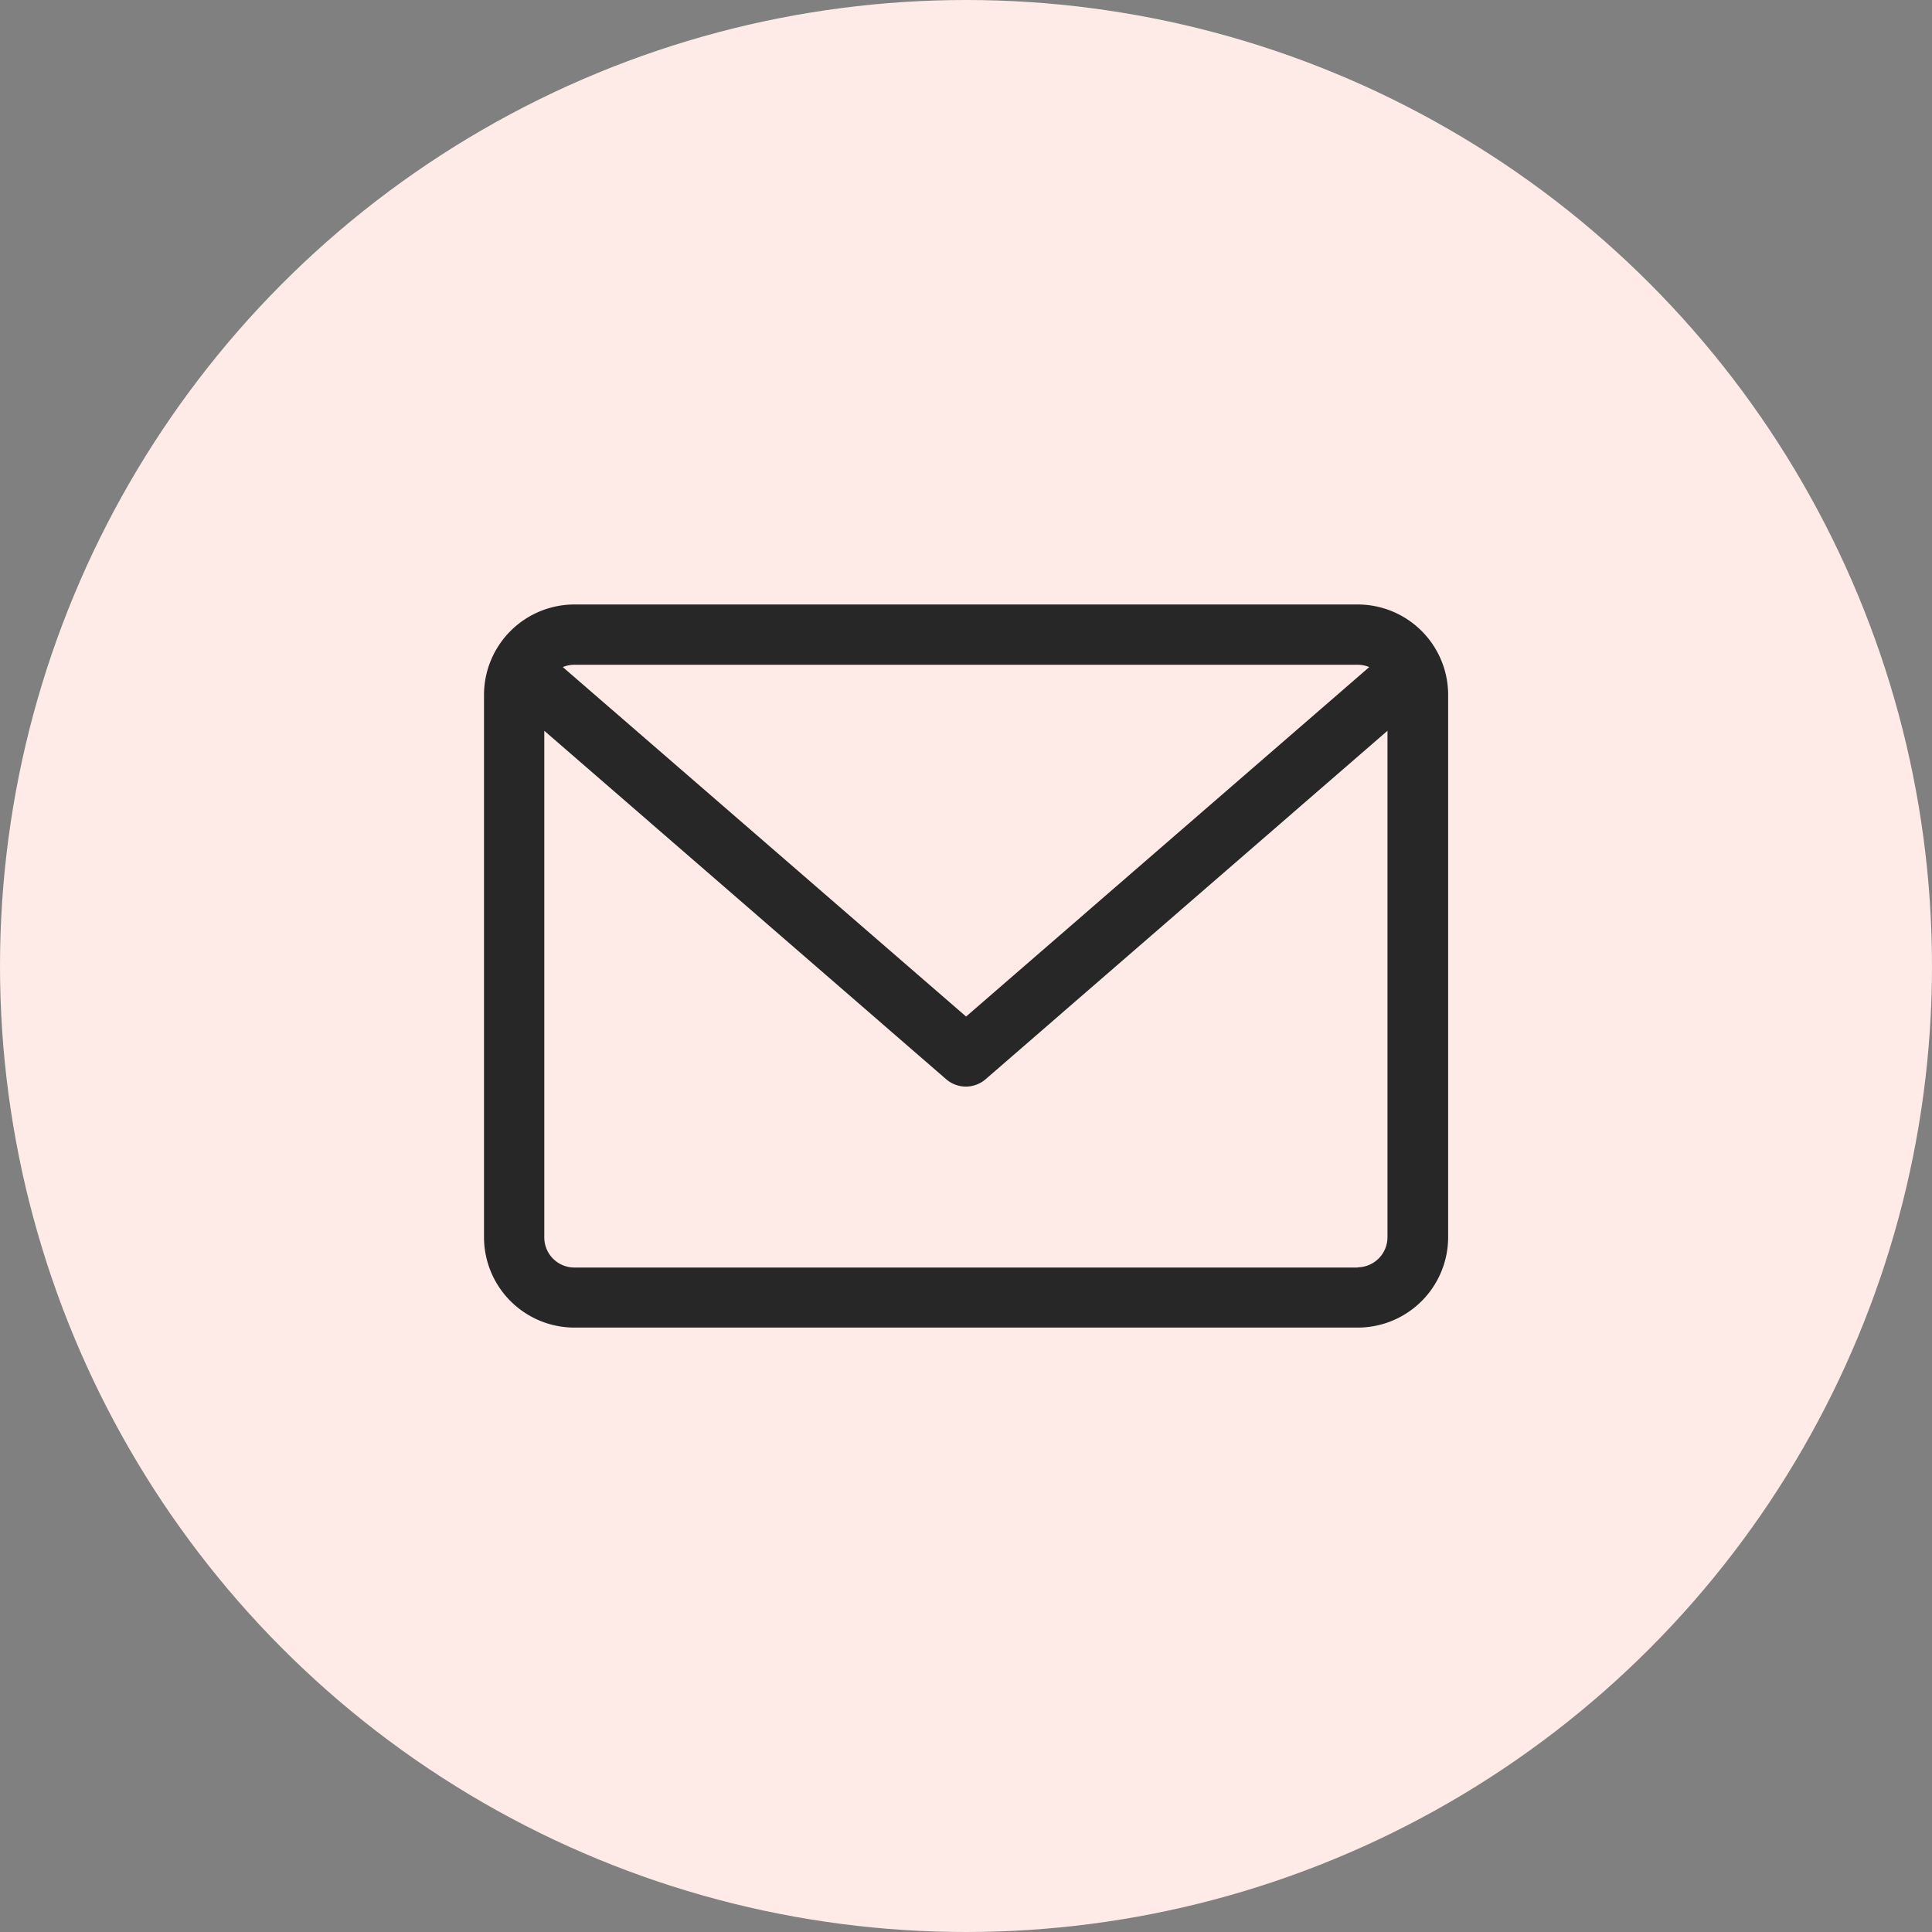
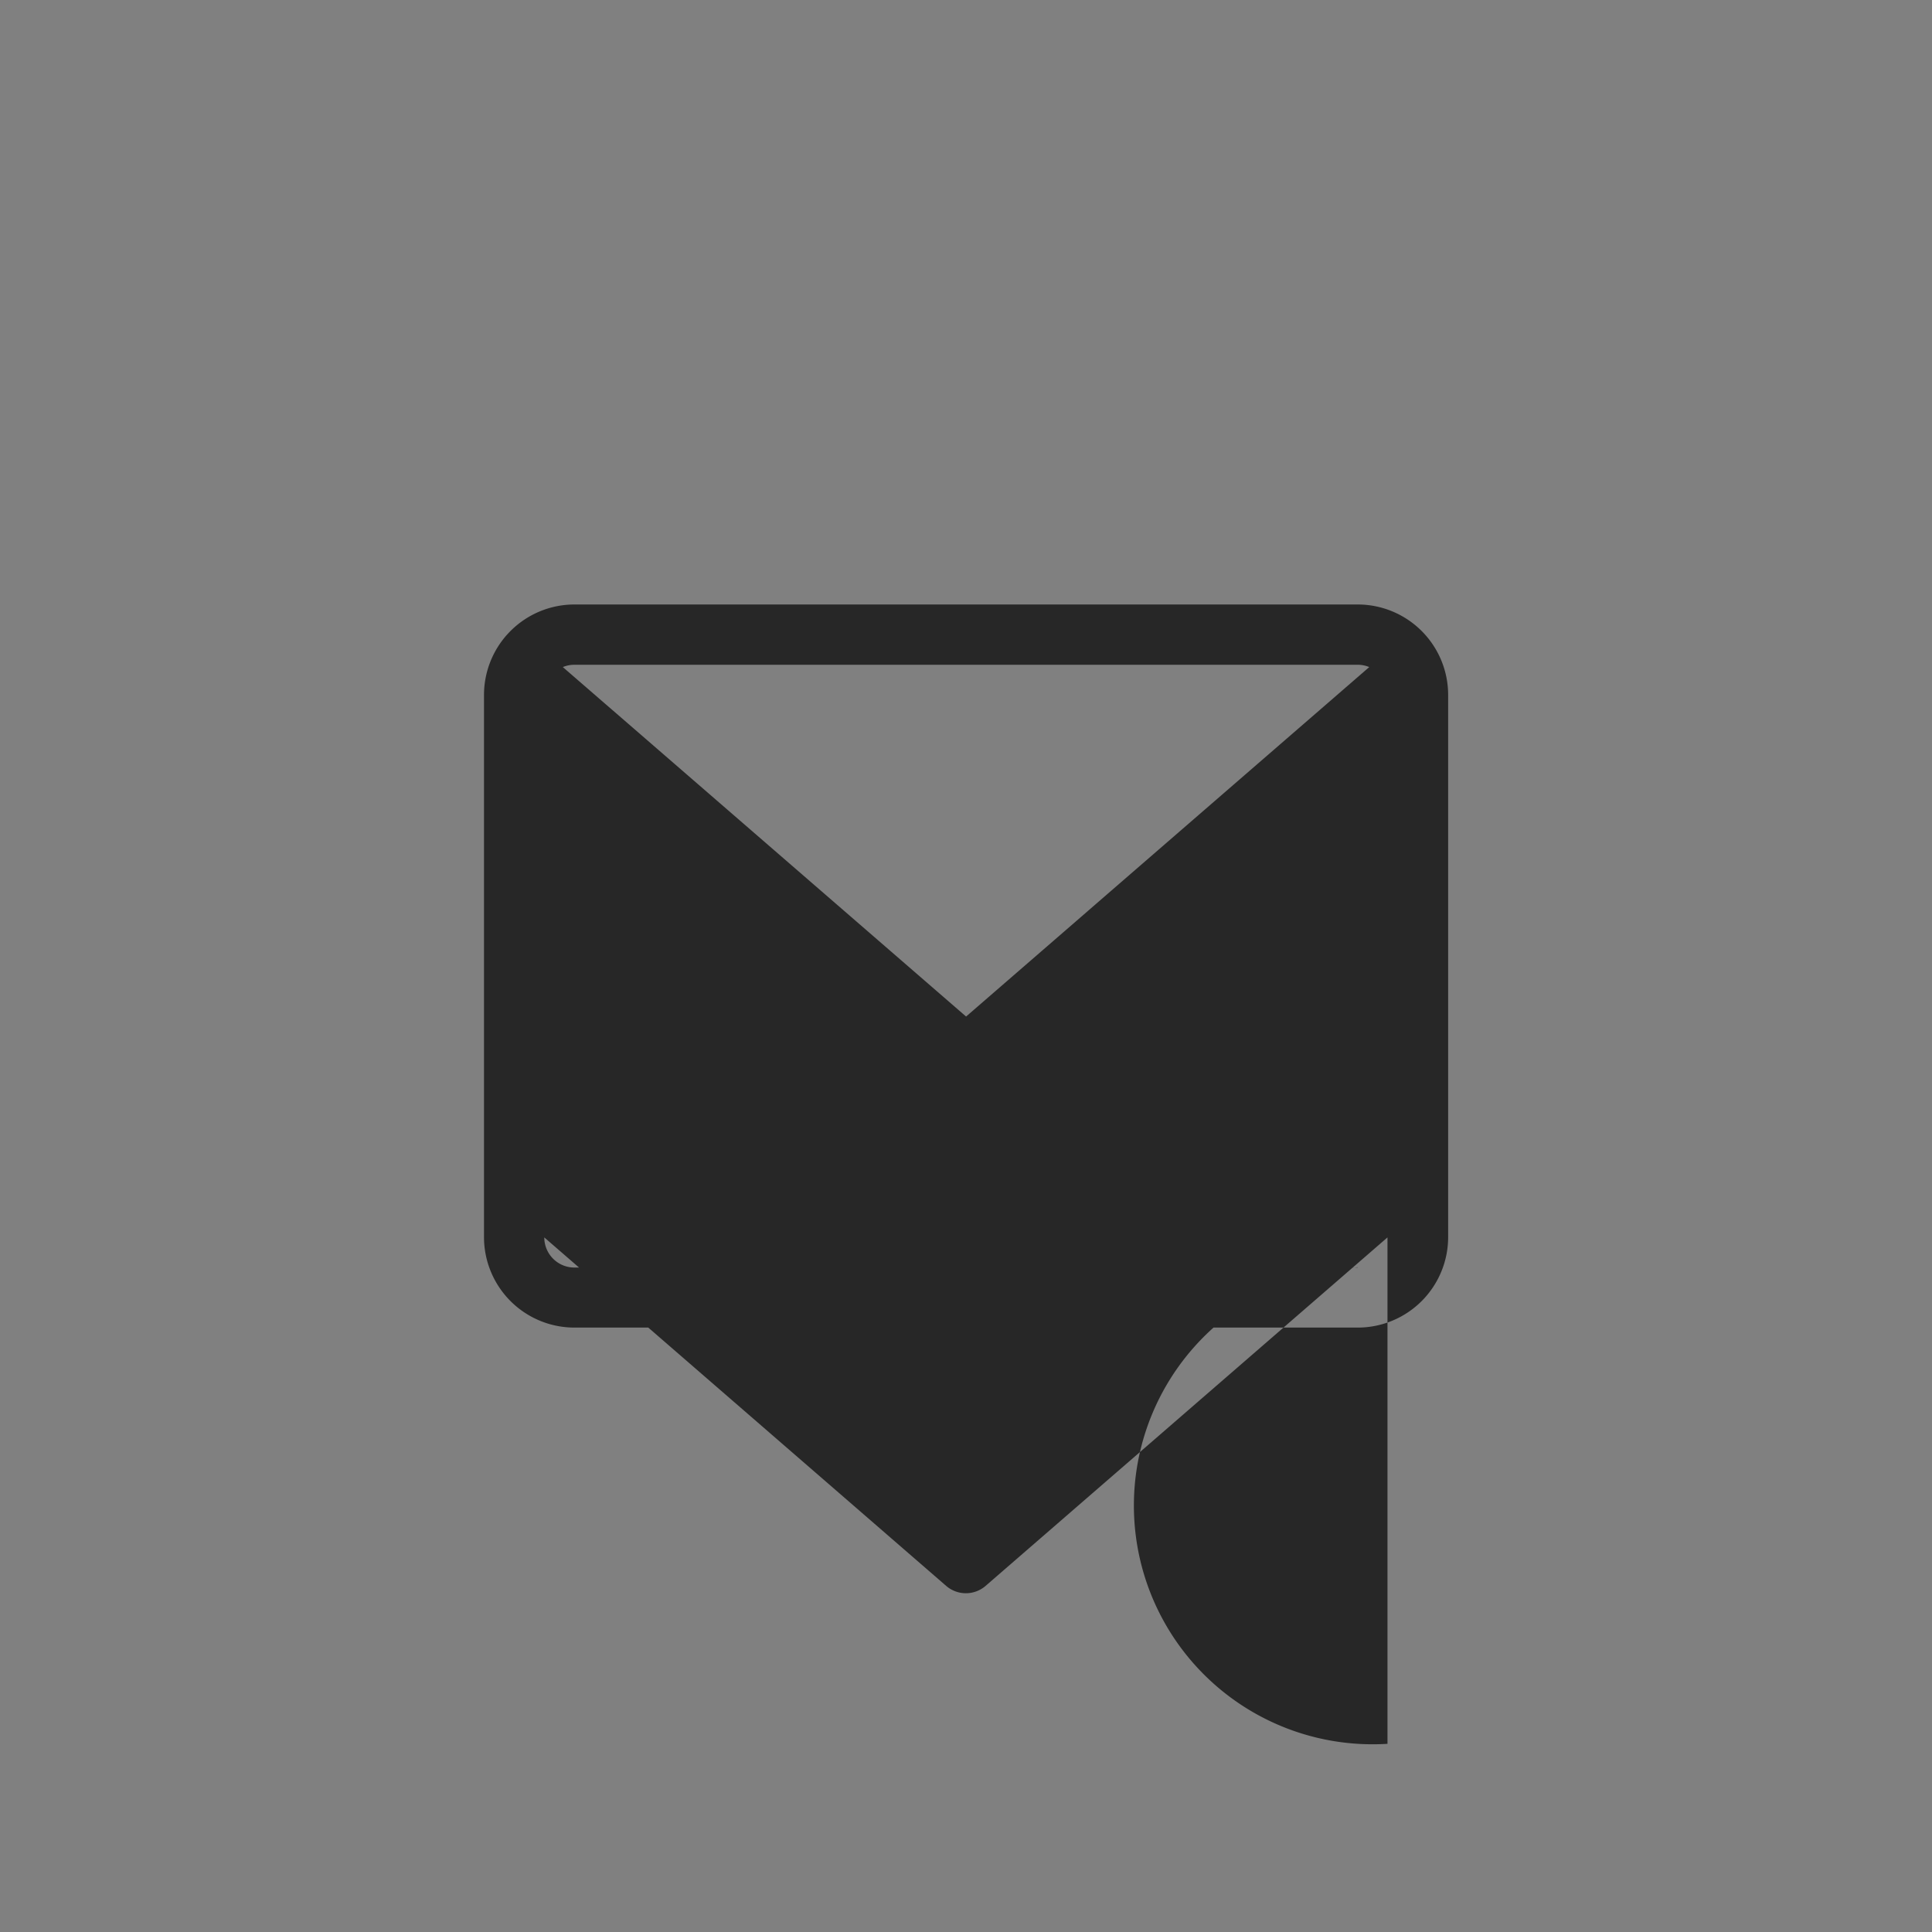
<svg xmlns="http://www.w3.org/2000/svg" width="25" height="25" viewBox="0 0 25 25">
  <rect x="0" y="0" width="25" height="25" fill="#808080" stroke="none" />
  <g transform="translate(13989 -7064)">
-     <circle cx="12.5" cy="12.5" r="12.5" transform="translate(-13989 7064)" fill="#feebe7" />
-     <path d="M11.306,59.882H1.17A1.171,1.171,0,0,0,0,61.052v7.017a1.171,1.171,0,0,0,1.17,1.17H11.306a1.171,1.171,0,0,0,1.17-1.17V61.052a1.171,1.171,0,0,0-1.17-1.17Zm0,.78a.388.388,0,0,1,.149.03L6.238,65.214,1.02,60.692a.388.388,0,0,1,.149-.03Zm0,7.8H1.17a.39.39,0,0,1-.39-.39V61.516l5.2,4.509a.39.39,0,0,0,.511,0l5.2-4.509v6.553A.39.39,0,0,1,11.306,68.459Z" transform="translate(-13982.737 7011.94)" fill="#272727" />
+     <path d="M11.306,59.882H1.17A1.171,1.171,0,0,0,0,61.052v7.017a1.171,1.171,0,0,0,1.17,1.17H11.306a1.171,1.171,0,0,0,1.17-1.17V61.052a1.171,1.171,0,0,0-1.17-1.17Zm0,.78a.388.388,0,0,1,.149.03L6.238,65.214,1.02,60.692a.388.388,0,0,1,.149-.03Zm0,7.8H1.17a.39.39,0,0,1-.39-.39l5.2,4.509a.39.39,0,0,0,.511,0l5.2-4.509v6.553A.39.39,0,0,1,11.306,68.459Z" transform="translate(-13982.737 7011.94)" fill="#272727" />
  </g>
</svg>